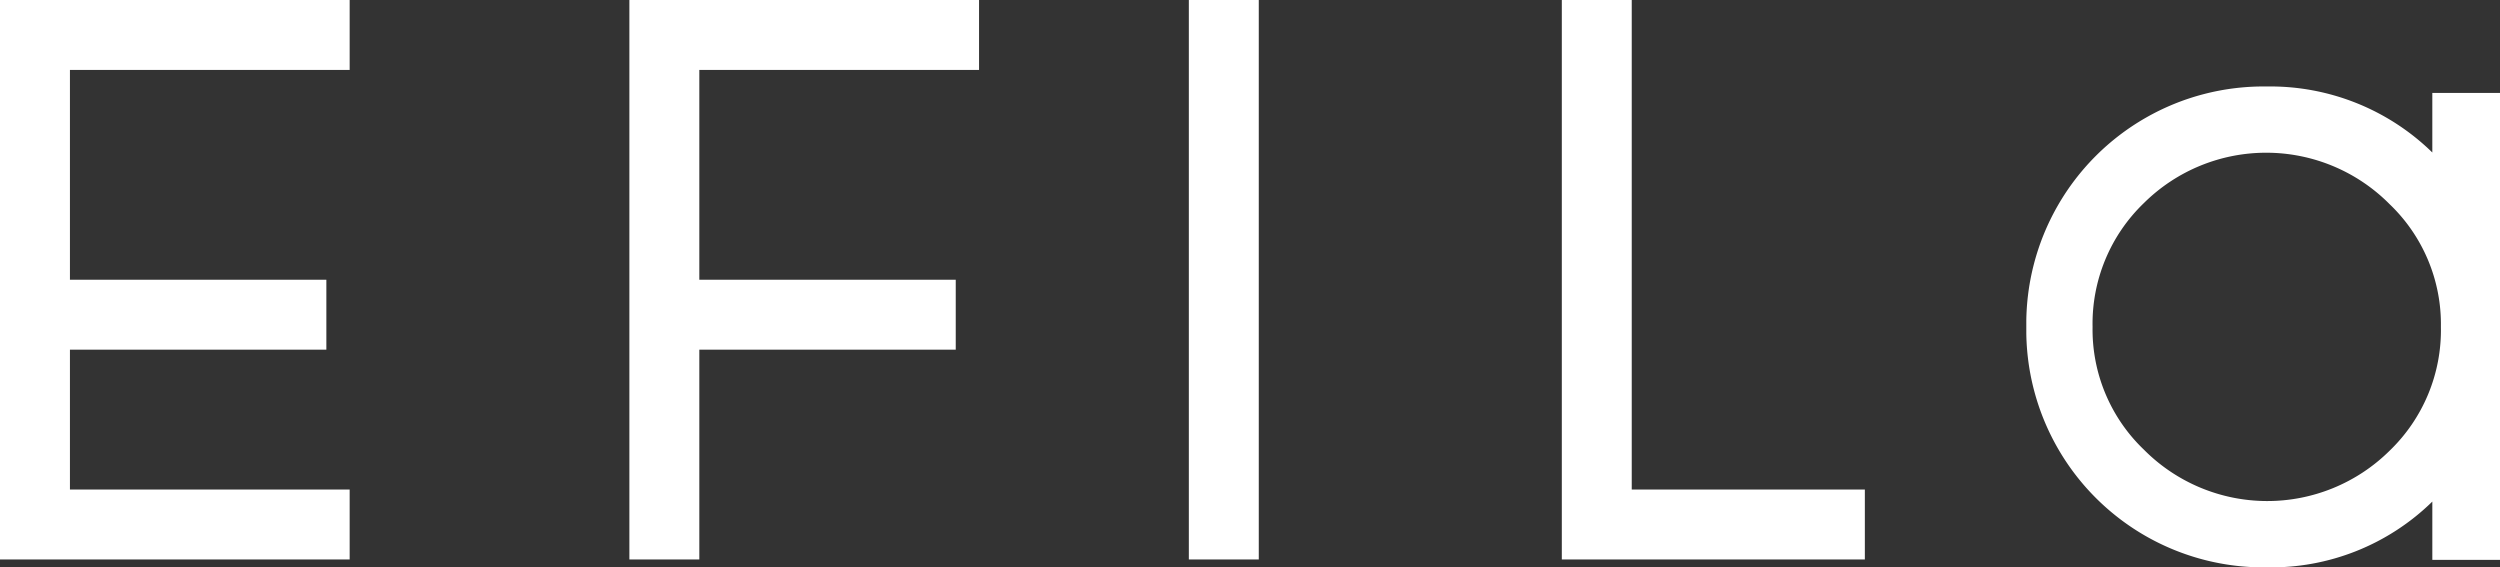
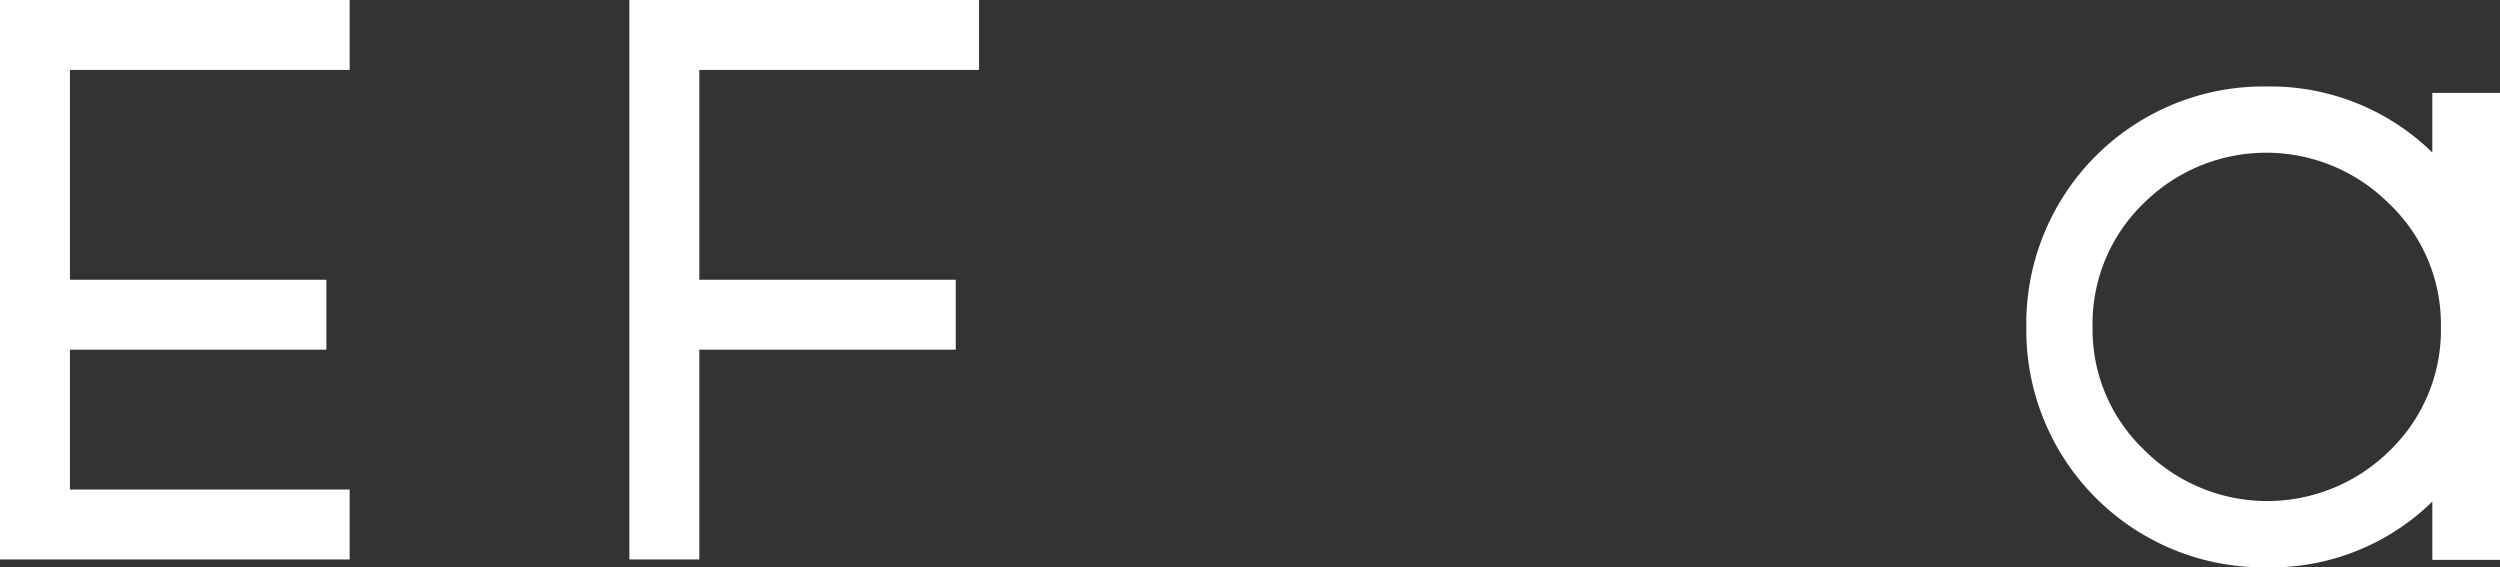
<svg xmlns="http://www.w3.org/2000/svg" width="198.5" height="45.048" viewBox="0 0 198.5 45.048">
  <rect x="0" y="0" width="198.5" height="45.048" fill="#333333" stroke="none" />
  <defs>
    <clipPath id="clip-path">
      <rect id="長方形_10" data-name="長方形 10" width="198.5" height="45.048" fill="#fff" />
    </clipPath>
    <clipPath id="clip-path-3">
      <rect id="長方形_4" data-name="長方形 4" width="5.553" height="44.421" fill="#fff" />
    </clipPath>
    <clipPath id="clip-path-4">
      <rect id="長方形_5" data-name="長方形 5" width="27.763" height="44.421" fill="#fff" />
    </clipPath>
    <clipPath id="clip-path-6">
-       <rect id="長方形_7" data-name="長方形 7" width="24.061" height="44.421" fill="#fff" />
-     </clipPath>
+       </clipPath>
    <clipPath id="clip-path-7">
      <rect id="長方形_8" data-name="長方形 8" width="37.611" height="38.183" fill="#fff" />
    </clipPath>
  </defs>
  <g id="Logotype" transform="translate(0)" style="isolation: isolate">
    <g id="グループ_18" data-name="グループ 18" transform="translate(0)" clip-path="url(#clip-path)">
      <g id="グループ_17" data-name="グループ 17" transform="translate(0 0)">
        <g id="グループ_16" data-name="グループ 16" clip-path="url(#clip-path)">
          <g id="グループ_3" data-name="グループ 3" transform="translate(94.394 0)" style="mix-blend-mode: multiply;isolation: isolate">
            <g id="グループ_2" data-name="グループ 2" transform="translate(0 0)">
              <g id="グループ_1" data-name="グループ 1" clip-path="url(#clip-path-3)">
-                 <rect id="長方形_3" data-name="長方形 3" width="5.553" height="44.42" transform="translate(0 0)" fill="#fff" />
-               </g>
+                 </g>
            </g>
          </g>
          <g id="グループ_6" data-name="グループ 6" transform="translate(49.973 0)" style="mix-blend-mode: multiply;isolation: isolate">
            <g id="グループ_5" data-name="グループ 5" transform="translate(0 0)">
              <g id="グループ_4" data-name="グループ 4" clip-path="url(#clip-path-4)">
                <path id="パス_1" data-name="パス 1" d="M125.729,5.552V0H97.965V44.421h5.553V27.762h20.36V22.21h-20.36V5.552Z" transform="translate(-97.965 0)" fill="#fff" />
              </g>
            </g>
          </g>
          <g id="グループ_9" data-name="グループ 9" transform="translate(0 0)" style="mix-blend-mode: multiply;isolation: isolate">
            <g id="グループ_8" data-name="グループ 8" transform="translate(0 0)">
              <g id="グループ_7" data-name="グループ 7" clip-path="url(#clip-path-4)">
                <path id="パス_2" data-name="パス 2" d="M27.763,5.552V0H0V44.421H27.763V38.868H5.553V27.762H25.913V22.21H5.553V5.552Z" transform="translate(0 0)" fill="#fff" />
              </g>
            </g>
          </g>
          <g id="グループ_12" data-name="グループ 12" transform="translate(124.008 0)" style="mix-blend-mode: multiply;isolation: isolate">
            <g id="グループ_11" data-name="グループ 11" transform="translate(0 0)">
              <g id="グループ_10" data-name="グループ 10" clip-path="url(#clip-path-6)">
                <path id="パス_3" data-name="パス 3" d="M248.652,38.868V0H243.1V44.421h24.061V38.868Z" transform="translate(-243.1 0)" fill="#fff" />
              </g>
            </g>
          </g>
          <g id="グループ_15" data-name="グループ 15" transform="translate(160.889 6.865)" style="mix-blend-mode: multiply;isolation: isolate">
            <g id="グループ_14" data-name="グループ 14">
              <g id="グループ_13" data-name="グループ 13" clip-path="url(#clip-path-7)">
                <path id="パス_4" data-name="パス 4" d="M347.637,13.969V18.7a18.4,18.4,0,0,0-13.147-5.241A18.838,18.838,0,0,0,315.4,32.549,18.839,18.839,0,0,0,334.491,51.64a18.3,18.3,0,0,0,13.147-5.223v4.626h5.373V13.969Zm.682,18.58a13.291,13.291,0,0,1-4.079,9.835h0a13.8,13.8,0,0,1-19.5-.086,13.191,13.191,0,0,1-4.079-9.75,13.29,13.29,0,0,1,4.079-9.836,13.793,13.793,0,0,1,19.5.086,13.189,13.189,0,0,1,4.079,9.75" transform="translate(-315.4 -13.457)" fill="#fff" />
              </g>
            </g>
          </g>
        </g>
      </g>
    </g>
  </g>
</svg>